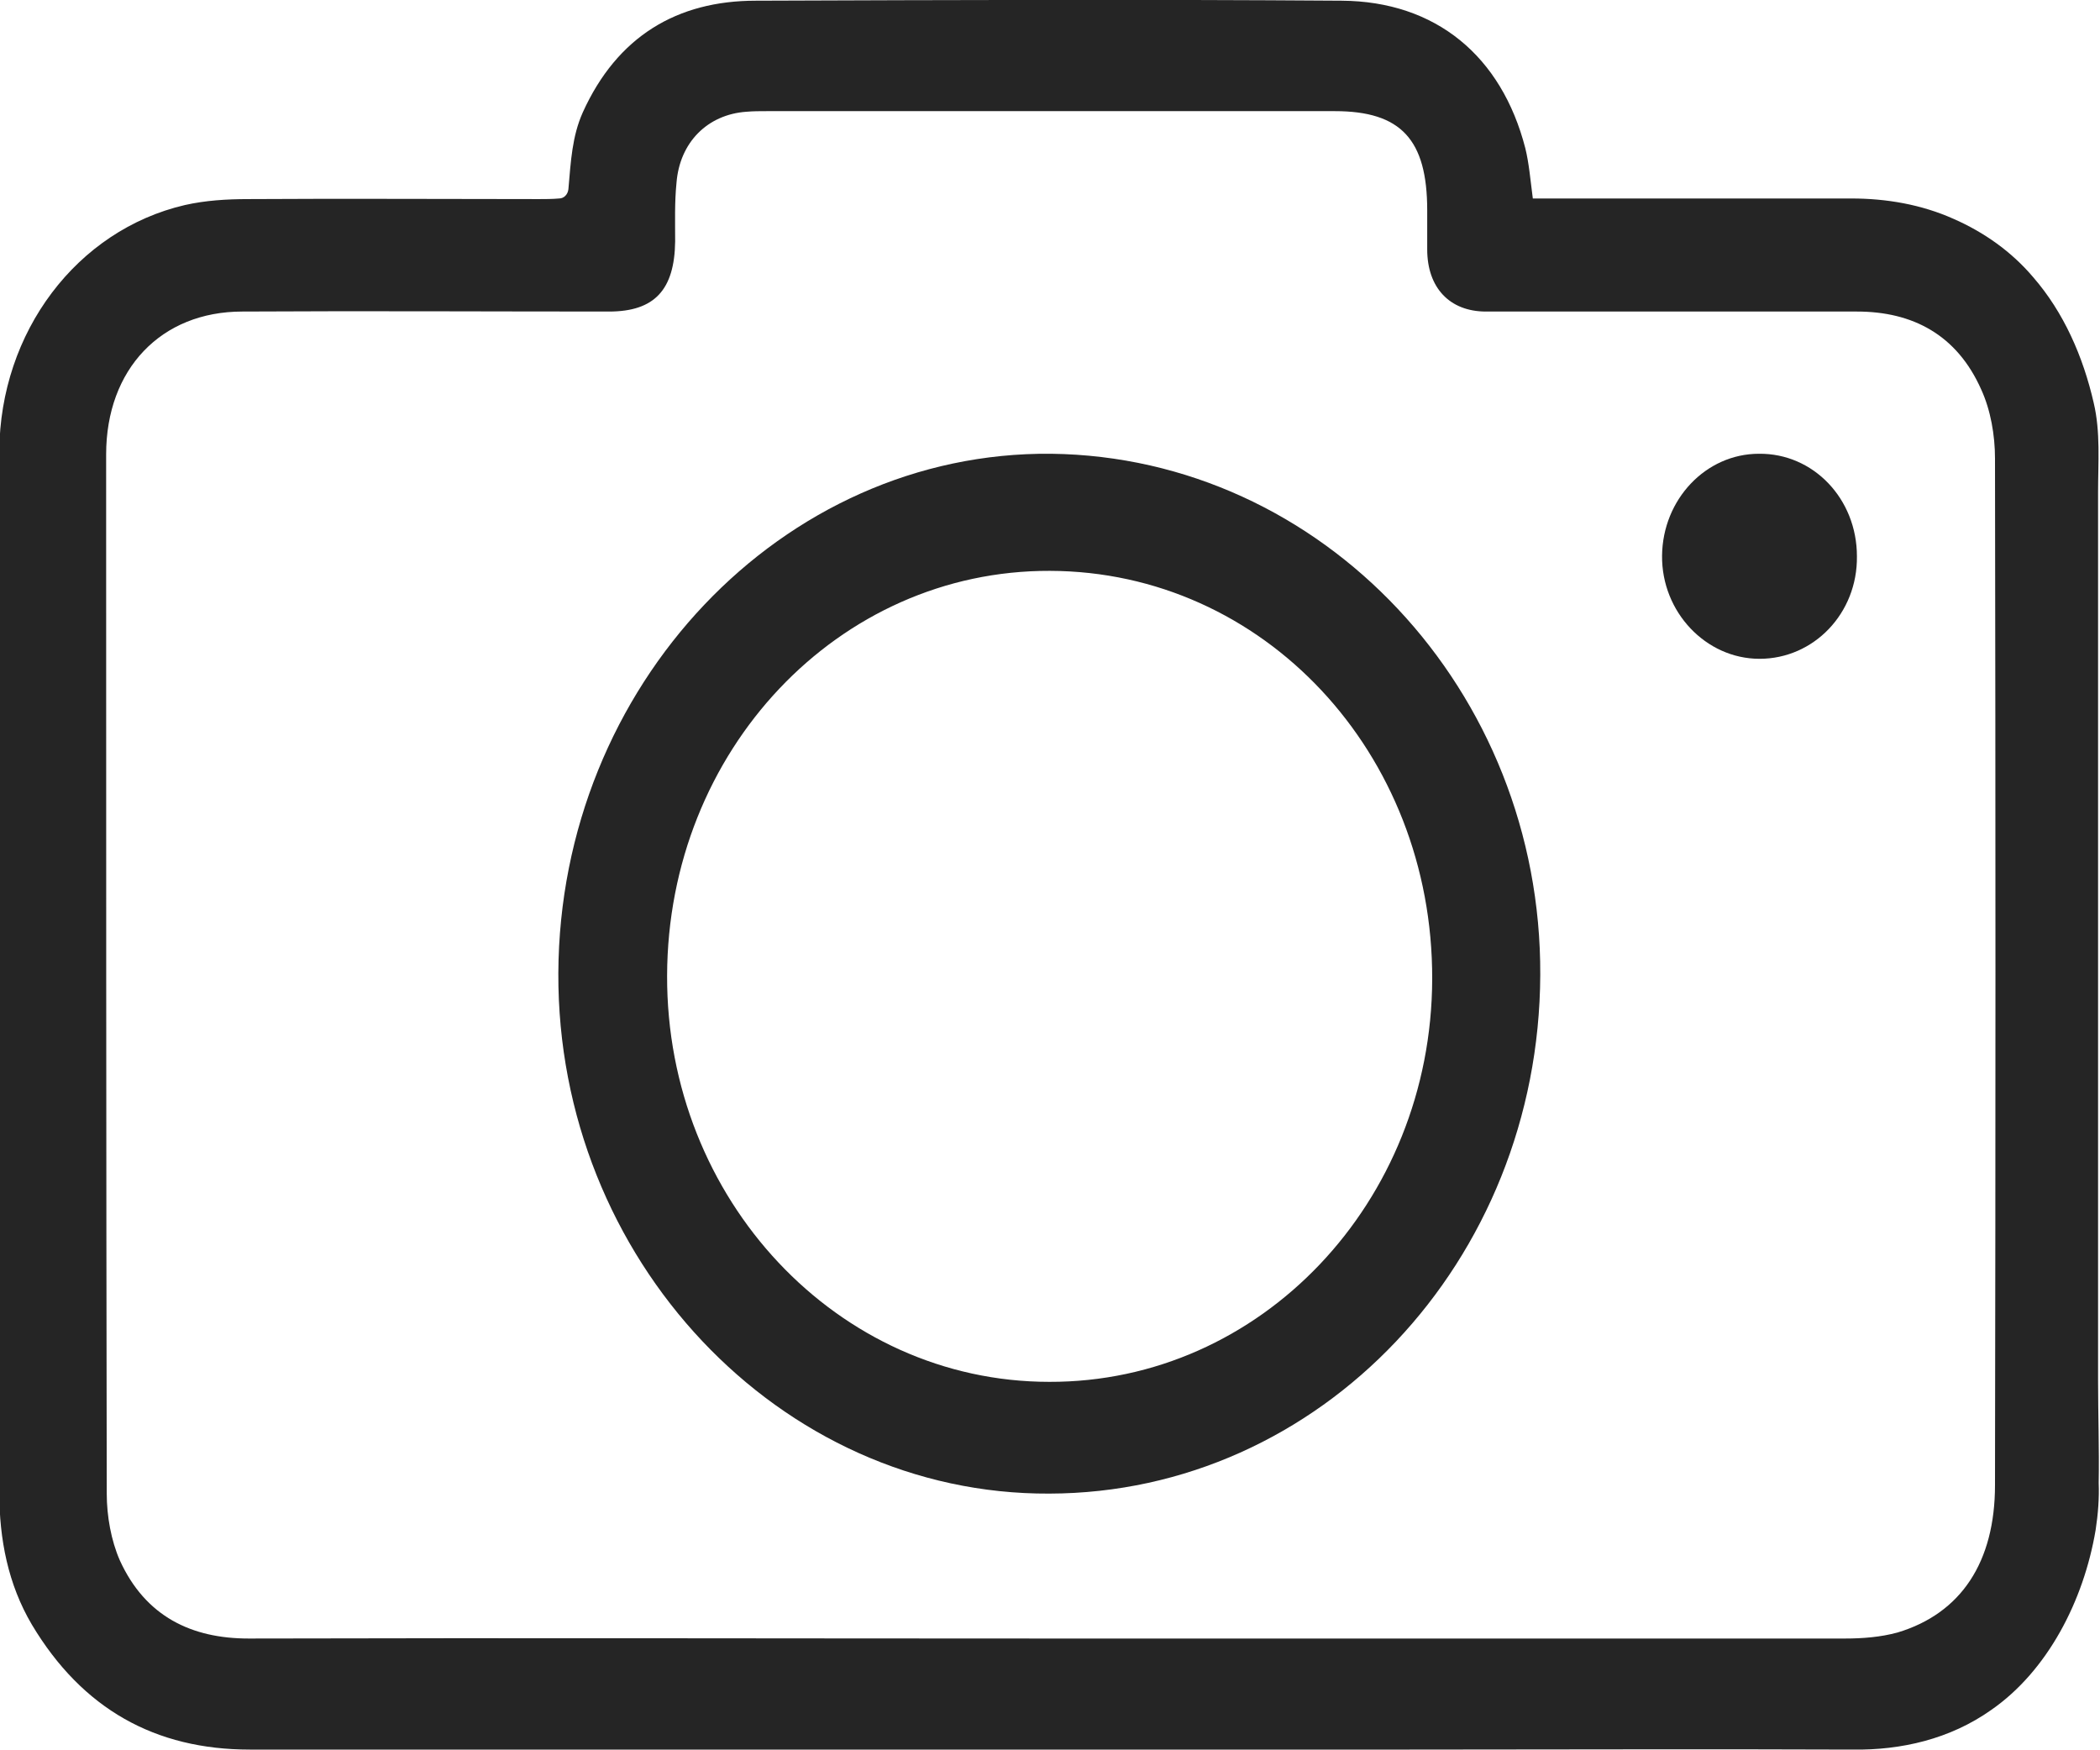
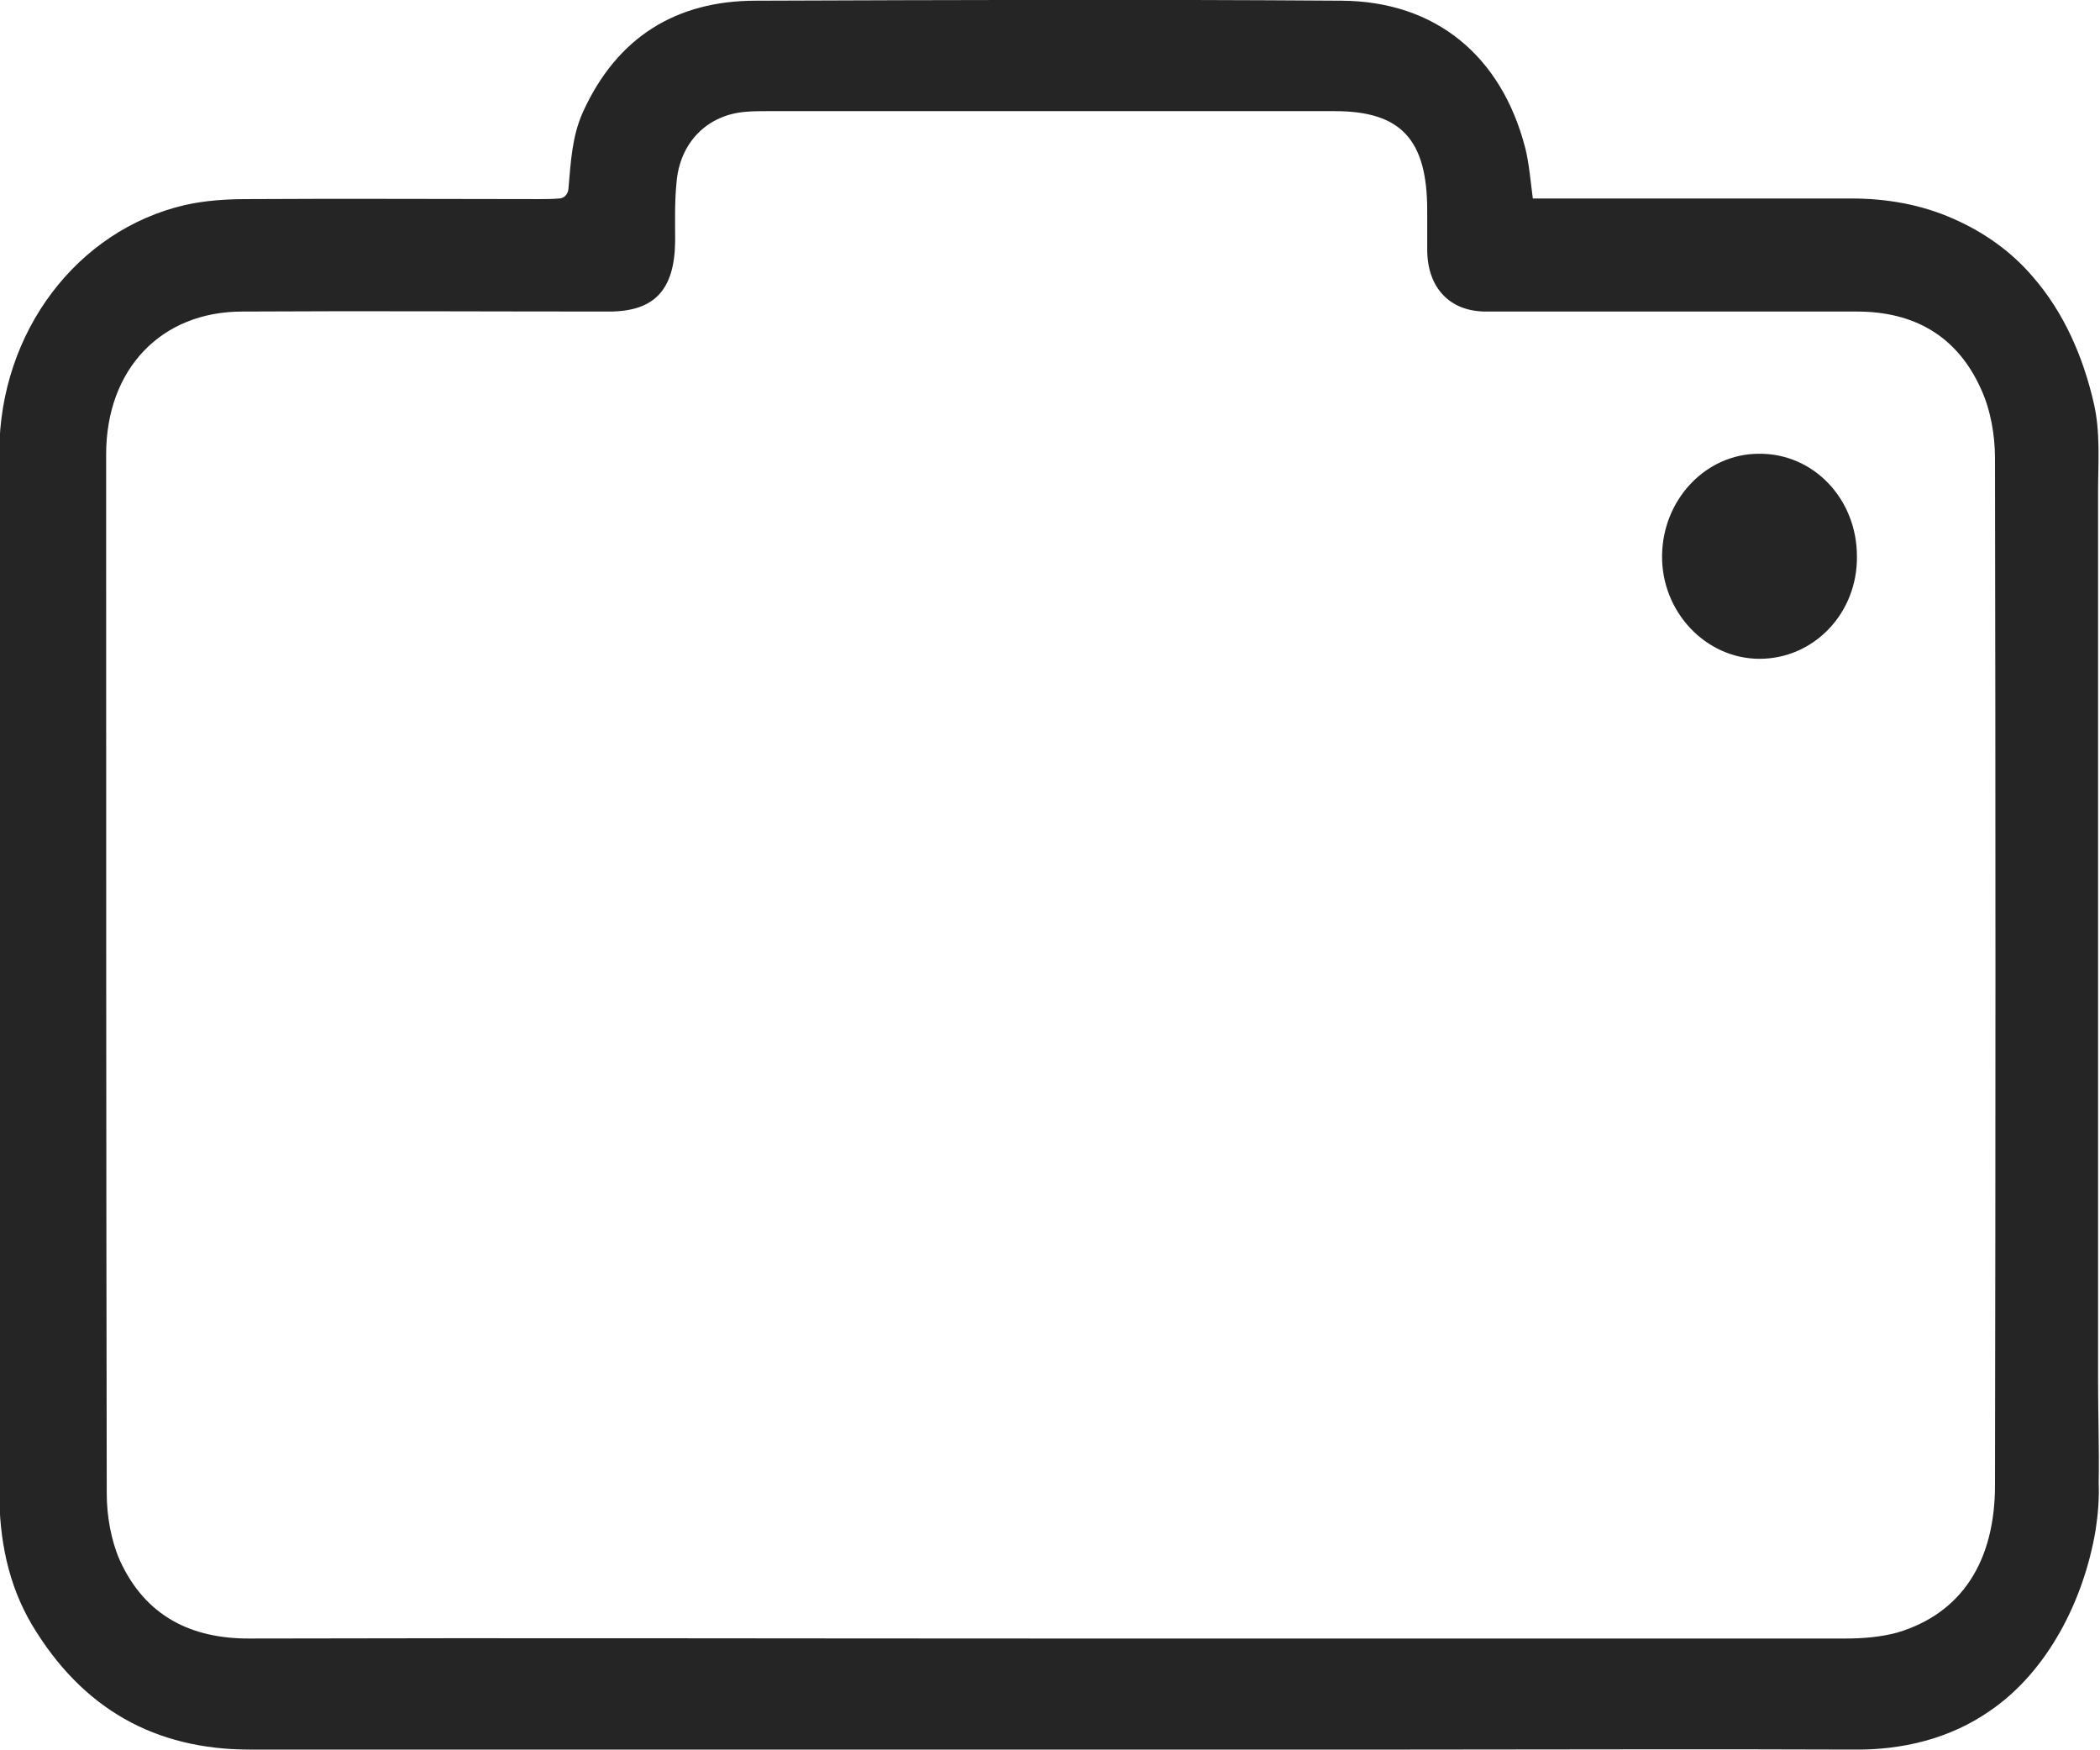
<svg xmlns="http://www.w3.org/2000/svg" width="24" height="20" viewBox="0 0 24 20" fill="none">
  <g clip-path="url(#clip0_4_2923)">
    <path d="M23.95 17.483C23.814 18.292 23.4 19.093 22.757 19.539C22.286 19.872 21.73 20 21.173 19.992C19.488 19.985 17.803 19.992 16.111 19.992C11.693 19.992 7.274 19.992 2.855 19.992C1.777 19.992 0.942 19.531 0.364 18.564C0.092 18.103 -0.008 17.589 -0.008 17.052C-0.008 14.626 -0.008 12.192 -0.008 9.766C-0.008 8.231 -0.015 6.689 -0.008 5.155C-0 3.794 0.878 2.63 2.113 2.343C2.348 2.29 2.591 2.275 2.834 2.275C3.94 2.268 5.054 2.275 6.16 2.275C6.217 2.275 6.317 2.275 6.389 2.268C6.446 2.268 6.489 2.222 6.496 2.162C6.524 1.837 6.539 1.557 6.66 1.285C7.053 0.416 7.738 0.008 8.637 0.008C10.872 -5.13867e-05 13.099 -0.008 15.333 0.008C16.411 0.015 17.161 0.642 17.432 1.693C17.475 1.867 17.489 2.048 17.518 2.268C17.596 2.268 17.682 2.268 17.76 2.268C18.895 2.268 20.023 2.268 21.158 2.268C21.558 2.268 21.958 2.336 22.329 2.502C22.672 2.653 22.986 2.872 23.236 3.167C23.585 3.568 23.807 4.074 23.928 4.603C24.007 4.936 23.978 5.283 23.978 5.624C23.978 5.926 23.978 6.236 23.978 6.538C23.978 6.553 23.978 6.576 23.978 6.591C23.978 7.203 23.978 7.816 23.978 8.428C23.978 9.04 23.978 9.652 23.978 10.264C23.978 10.877 23.978 11.489 23.978 12.101C23.978 12.713 23.978 13.326 23.978 13.938C23.978 14.55 23.978 15.162 23.978 15.775C23.978 16.168 23.992 16.553 23.985 16.946C23.992 17.113 23.978 17.302 23.95 17.483ZM12 18.723C15.026 18.723 18.06 18.723 21.087 18.723C21.287 18.723 21.494 18.707 21.687 18.654C22.415 18.435 22.8 17.846 22.8 16.969C22.807 13.061 22.807 9.153 22.8 5.238C22.8 4.973 22.75 4.686 22.643 4.452C22.365 3.825 21.858 3.56 21.223 3.56C19.809 3.56 18.396 3.56 16.982 3.56C16.568 3.56 16.311 3.288 16.311 2.85C16.311 2.698 16.311 2.555 16.311 2.404C16.311 1.595 16.012 1.27 15.255 1.27C13.092 1.27 10.929 1.27 8.766 1.27C8.687 1.27 8.609 1.27 8.53 1.277C8.088 1.308 7.766 1.625 7.731 2.094C7.709 2.313 7.716 2.54 7.716 2.759C7.709 3.311 7.481 3.56 6.96 3.56C5.561 3.56 4.169 3.552 2.769 3.56C1.841 3.56 1.213 4.218 1.213 5.193C1.213 9.153 1.213 13.107 1.22 17.067C1.22 17.324 1.27 17.604 1.37 17.831C1.663 18.473 2.191 18.723 2.841 18.723C5.896 18.715 8.951 18.723 12 18.723Z" fill="#252525" />
-     <path d="M17.603 11.141C17.589 14.414 15.091 17.06 11.992 17.067C8.908 17.082 6.367 14.384 6.381 11.119C6.396 7.838 8.937 5.155 12.014 5.185C15.112 5.223 17.618 7.891 17.603 11.141ZM16.368 11.187C16.375 8.602 14.441 6.53 11.999 6.523C9.579 6.515 7.631 8.579 7.624 11.149C7.616 13.704 9.572 15.79 11.992 15.79C14.405 15.797 16.361 13.741 16.368 11.187Z" fill="#252525" />
    <path d="M20.109 7.528C19.495 7.528 18.988 6.992 18.995 6.349C19.002 5.707 19.495 5.185 20.102 5.185C20.723 5.178 21.222 5.699 21.222 6.357C21.23 7.007 20.73 7.528 20.109 7.528Z" fill="#252525" />
  </g>
  <defs>
    <clipPath id="clip0_4_2923">
      <rect width="24" height="20" fill="white" />
    </clipPath>
  </defs>
</svg>